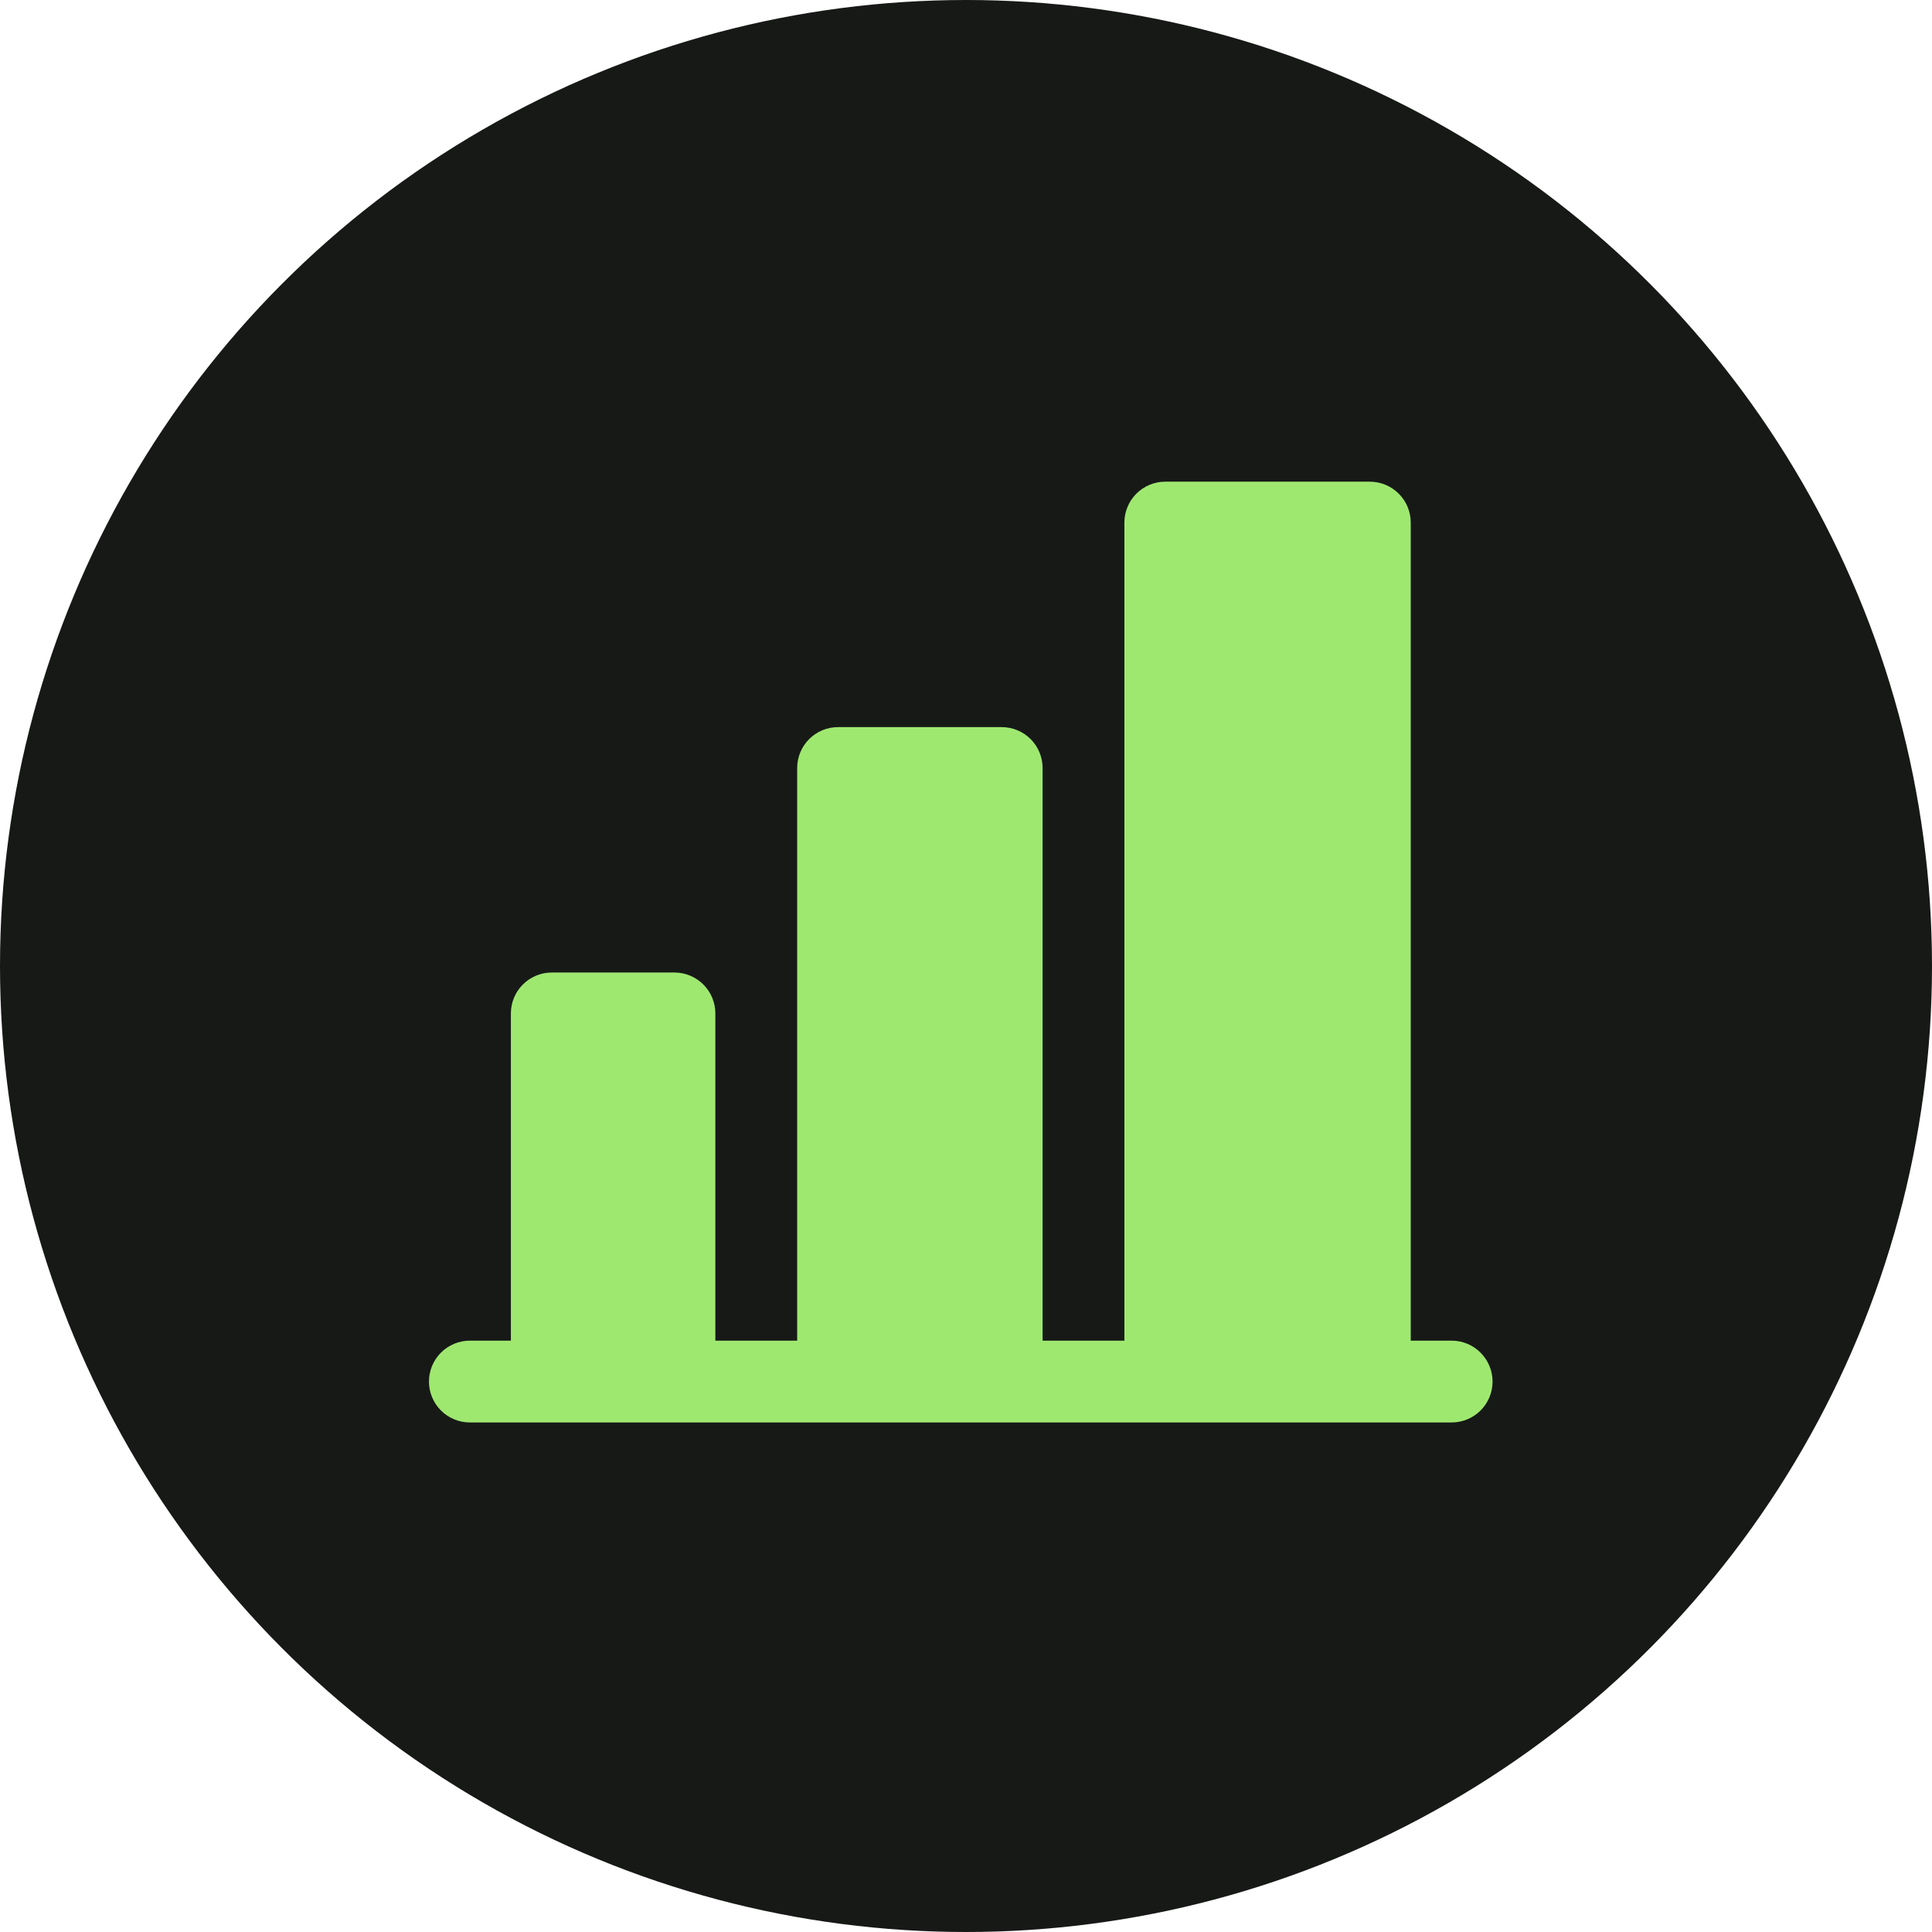
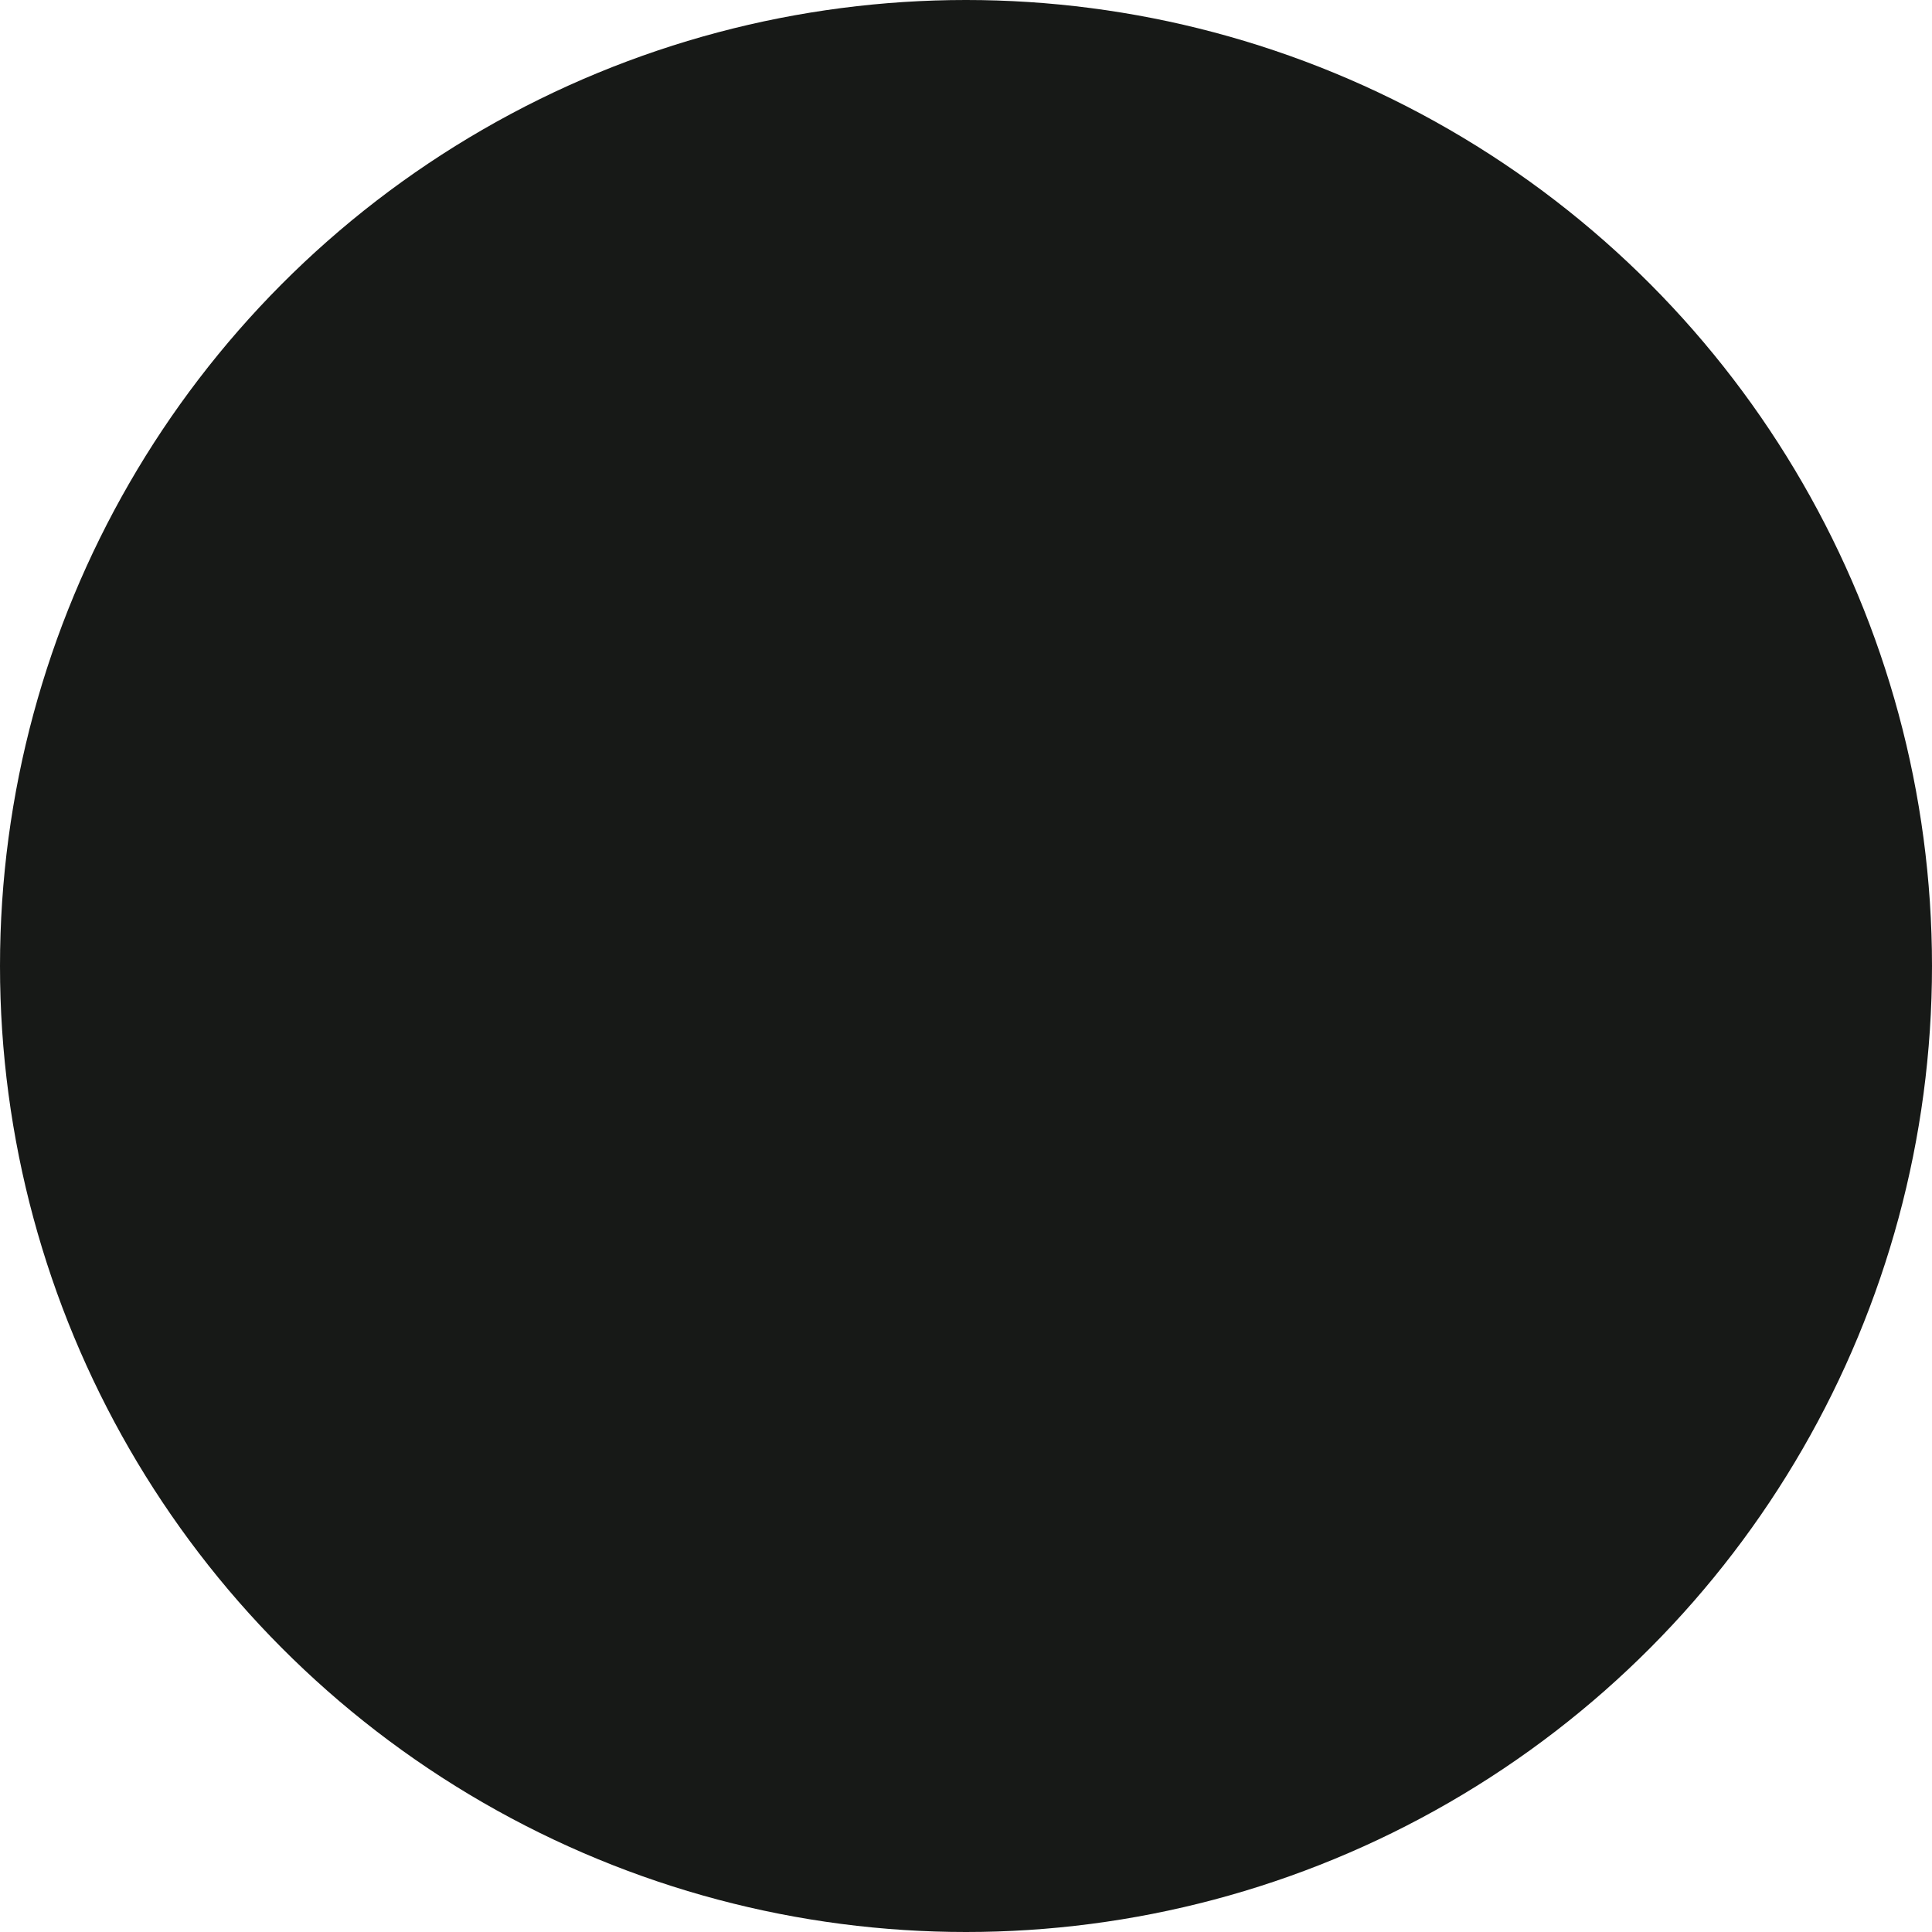
<svg xmlns="http://www.w3.org/2000/svg" width="60" height="60" viewBox="0 0 60 60" fill="none">
  <circle cx="30" cy="30" r="30" fill="#171917" />
-   <path d="M46.353 42.906C46.353 43.243 46.219 43.566 45.981 43.804C45.742 44.042 45.419 44.176 45.082 44.176H14.593C14.256 44.176 13.933 44.042 13.694 43.804C13.456 43.566 13.322 43.243 13.322 42.906C13.322 42.569 13.456 42.246 13.694 42.007C13.933 41.769 14.256 41.635 14.593 41.635H15.866V31.473C15.866 31.136 15.999 30.813 16.238 30.575C16.476 30.336 16.799 30.202 17.136 30.202H20.946C21.283 30.203 21.606 30.337 21.844 30.575C22.082 30.813 22.216 31.136 22.216 31.473V41.635H24.757V23.851C24.757 23.514 24.891 23.191 25.129 22.953C25.367 22.715 25.69 22.581 26.027 22.581H31.108C31.445 22.581 31.768 22.714 32.007 22.953C32.245 23.191 32.379 23.514 32.379 23.851V41.635H34.919V16.229C34.919 16.062 34.952 15.897 35.016 15.743C35.079 15.589 35.173 15.449 35.291 15.331C35.409 15.213 35.549 15.119 35.703 15.055C35.858 14.991 36.023 14.959 36.19 14.959H42.541C42.878 14.959 43.201 15.093 43.439 15.331C43.678 15.569 43.812 15.892 43.812 16.229V41.635H45.082C45.419 41.635 45.742 41.769 45.98 42.008C46.218 42.246 46.353 42.569 46.353 42.906Z" fill="#9FE870" />
</svg>